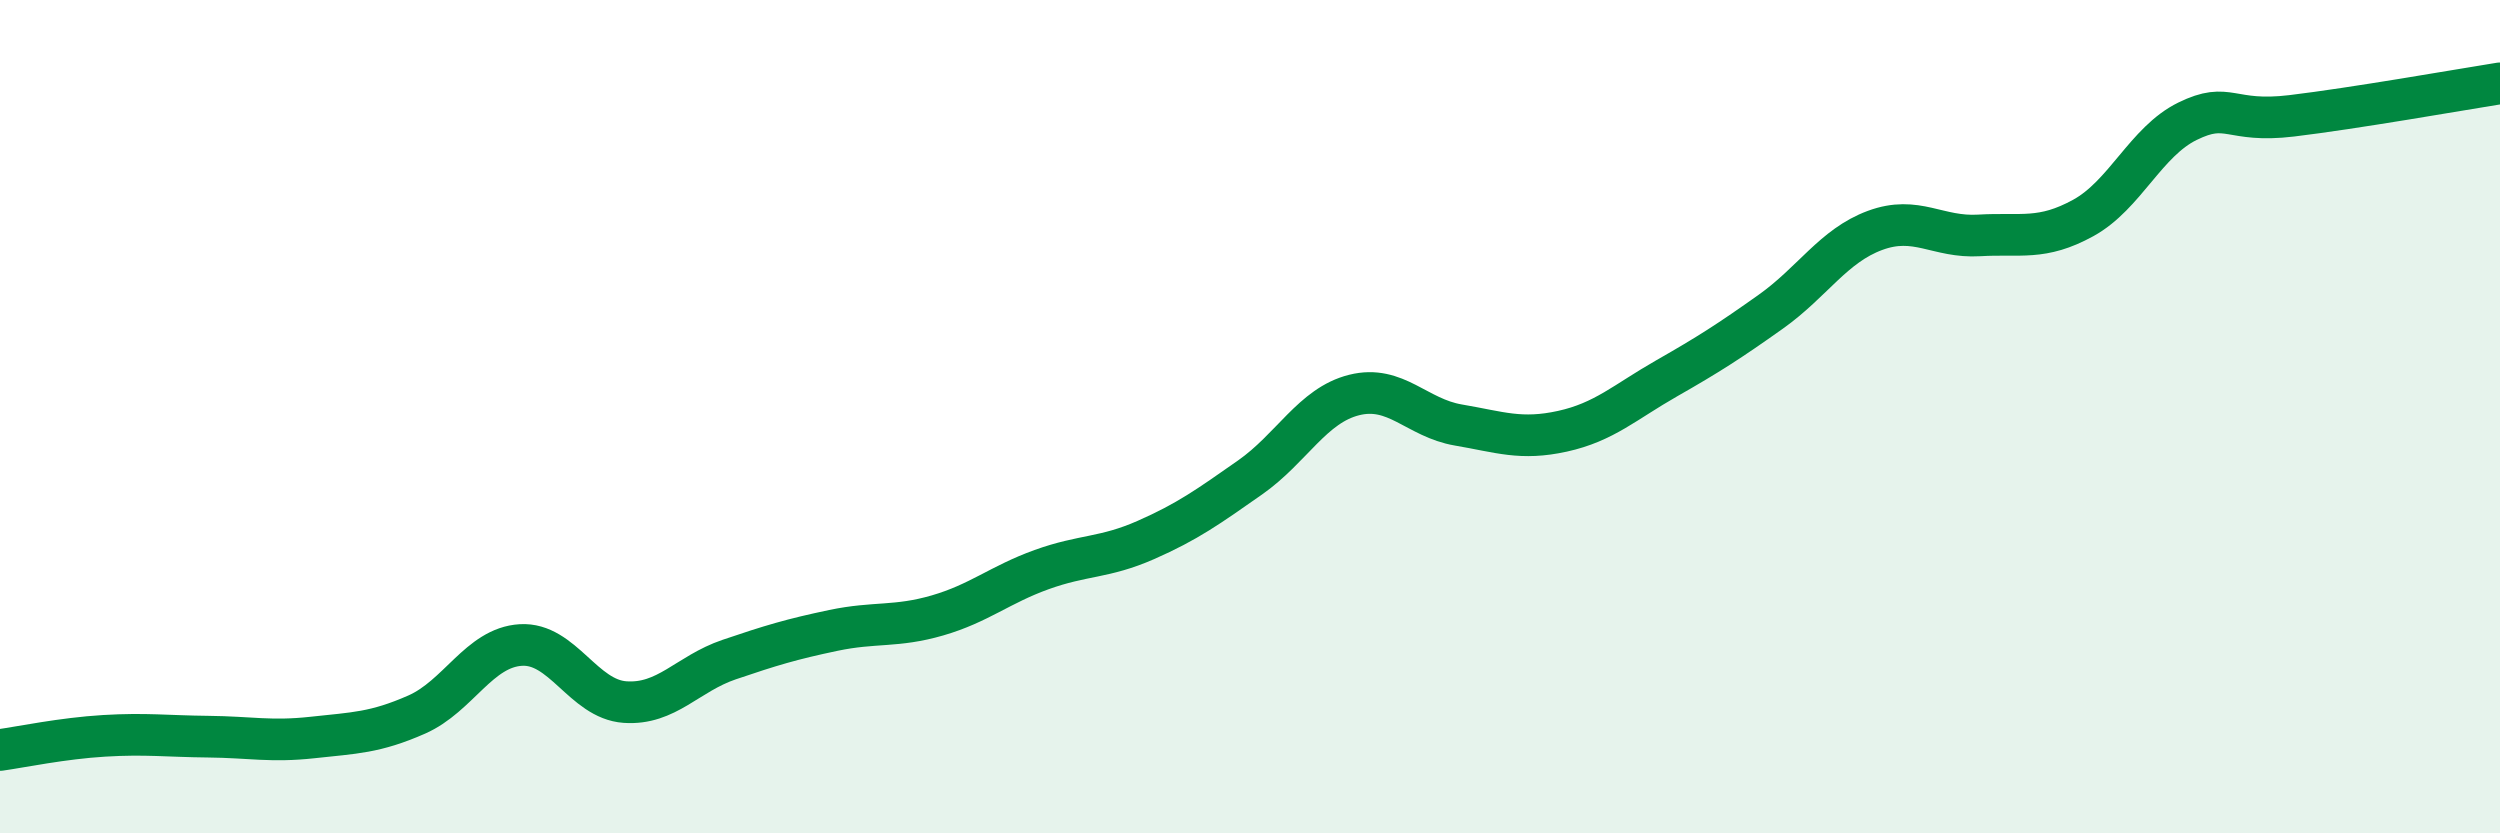
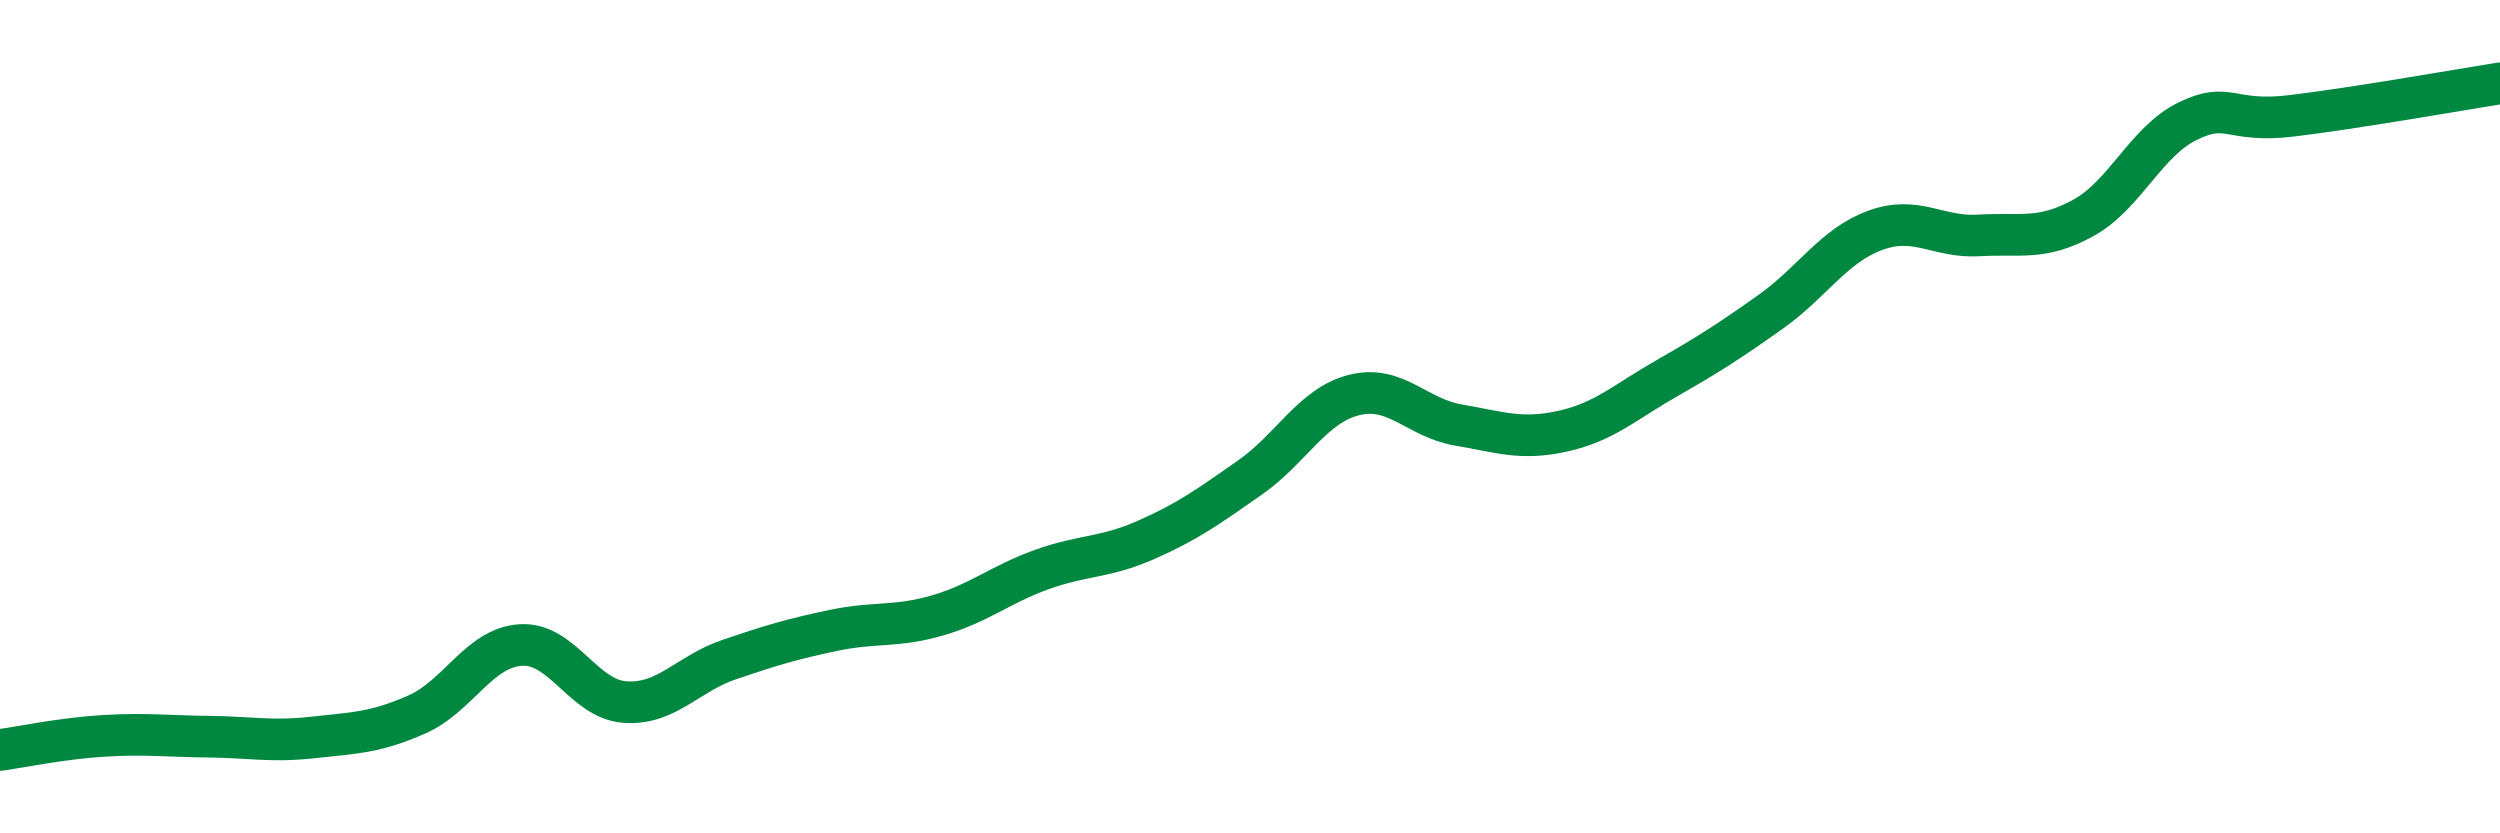
<svg xmlns="http://www.w3.org/2000/svg" width="60" height="20" viewBox="0 0 60 20">
-   <path d="M 0,18 C 0.5,17.93 1.5,17.72 2.5,17.66 C 3.5,17.6 4,17.67 5,17.68 C 6,17.69 6.5,17.81 7.5,17.7 C 8.5,17.59 9,17.59 10,17.15 C 11,16.71 11.5,15.54 12.5,15.48 C 13.5,15.42 14,16.78 15,16.85 C 16,16.92 16.5,16.17 17.5,15.83 C 18.5,15.49 19,15.34 20,15.13 C 21,14.92 21.5,15.06 22.5,14.77 C 23.5,14.48 24,14.03 25,13.67 C 26,13.31 26.5,13.4 27.5,12.96 C 28.5,12.52 29,12.16 30,11.46 C 31,10.76 31.5,9.73 32.5,9.48 C 33.5,9.23 34,10.03 35,10.2 C 36,10.37 36.5,10.57 37.5,10.35 C 38.5,10.13 39,9.65 40,9.08 C 41,8.51 41.5,8.19 42.5,7.48 C 43.5,6.77 44,5.9 45,5.53 C 46,5.16 46.5,5.71 47.5,5.65 C 48.5,5.59 49,5.78 50,5.23 C 51,4.68 51.5,3.4 52.5,2.91 C 53.5,2.42 53.5,2.96 55,2.78 C 56.5,2.6 59,2.16 60,2L60 20L0 20Z" fill="#008740" opacity="0.1" stroke-linecap="round" stroke-linejoin="round" />
  <path d="M 0,18 C 0.5,17.93 1.5,17.72 2.5,17.66 C 3.5,17.6 4,17.67 5,17.68 C 6,17.69 6.5,17.81 7.5,17.7 C 8.5,17.59 9,17.59 10,17.15 C 11,16.71 11.5,15.54 12.5,15.48 C 13.5,15.42 14,16.78 15,16.85 C 16,16.92 16.5,16.17 17.5,15.83 C 18.5,15.49 19,15.34 20,15.13 C 21,14.92 21.5,15.06 22.5,14.77 C 23.5,14.48 24,14.03 25,13.67 C 26,13.31 26.5,13.4 27.5,12.96 C 28.5,12.52 29,12.16 30,11.46 C 31,10.76 31.5,9.73 32.5,9.48 C 33.5,9.23 34,10.03 35,10.2 C 36,10.37 36.5,10.57 37.5,10.35 C 38.5,10.13 39,9.65 40,9.08 C 41,8.51 41.5,8.19 42.5,7.48 C 43.5,6.77 44,5.9 45,5.53 C 46,5.16 46.5,5.71 47.5,5.65 C 48.5,5.59 49,5.78 50,5.23 C 51,4.68 51.5,3.4 52.5,2.91 C 53.5,2.42 53.5,2.96 55,2.78 C 56.5,2.6 59,2.16 60,2" stroke="#008740" stroke-width="1" fill="none" stroke-linecap="round" stroke-linejoin="round" />
</svg>